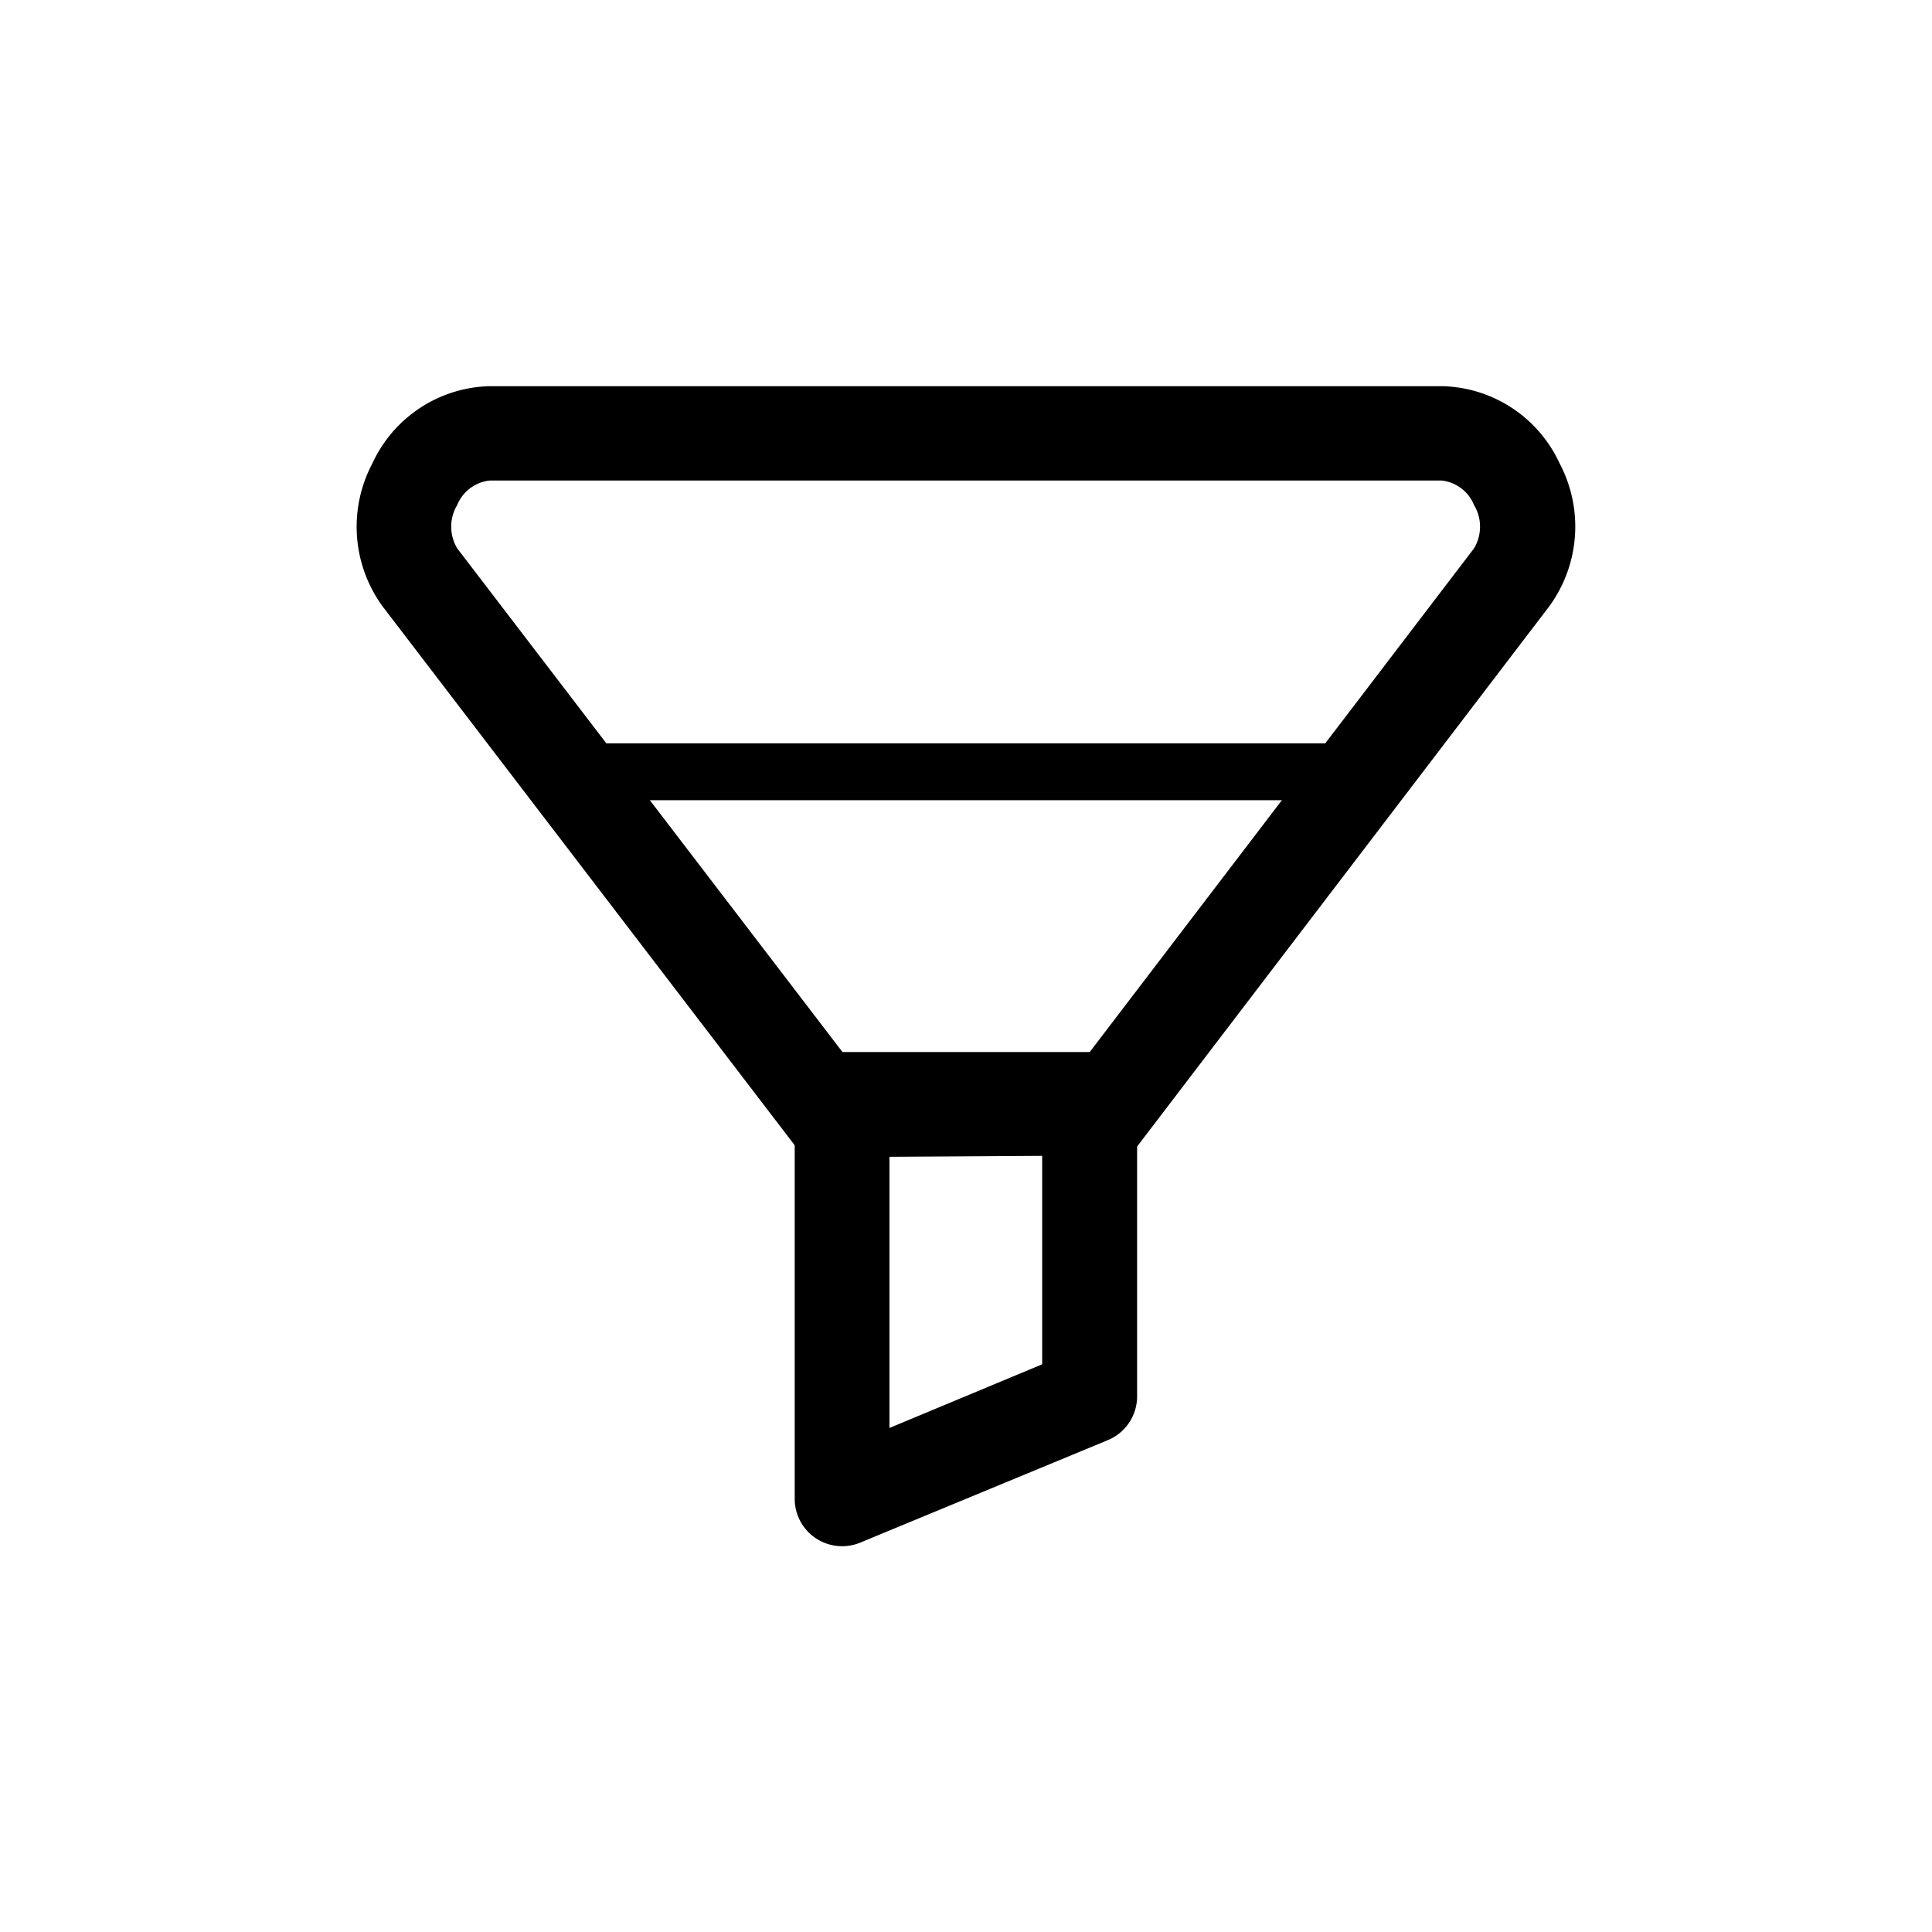
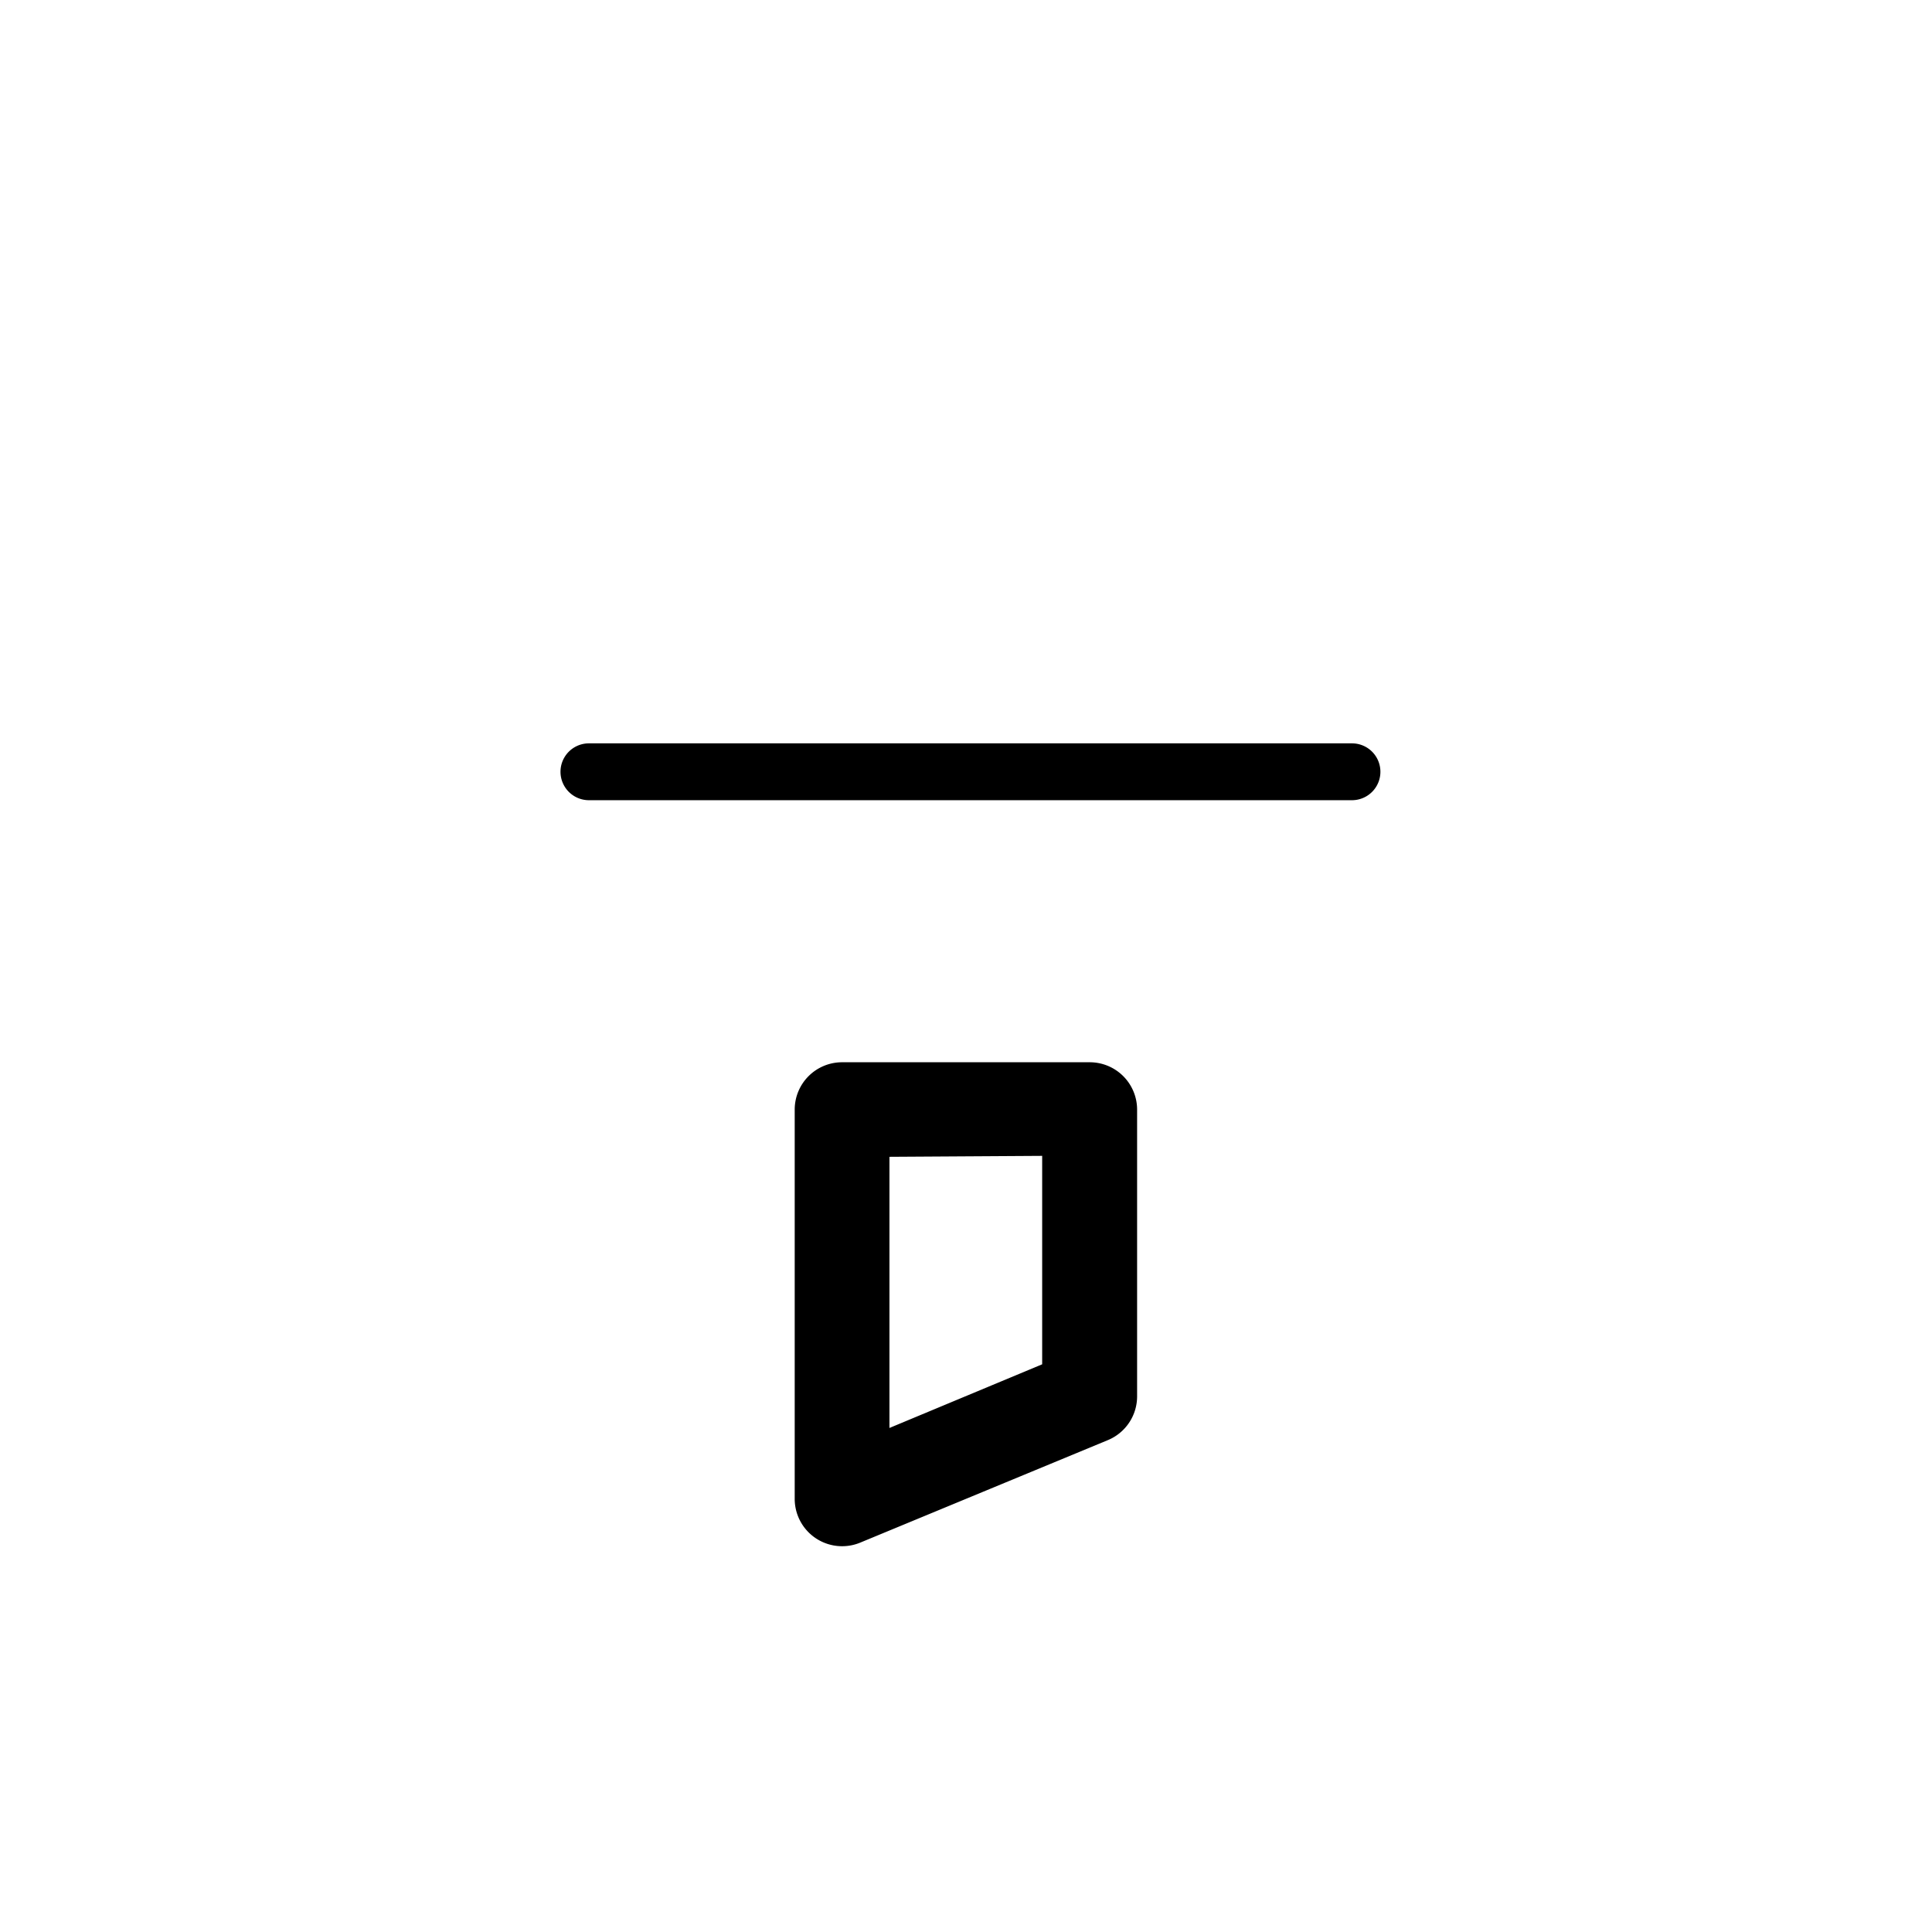
<svg xmlns="http://www.w3.org/2000/svg" viewBox="0 0 101.96 101.96">
  <defs>
    <style>
      .e63ff2b8-9871-422a-a975-718c45df5e36 {
        fill: none;
      }
    </style>
  </defs>
  <title>crm</title>
  <g id="9dadb707-05f2-48fc-ac41-ee65a57f682a" data-name="Слой 2">
    <g id="eb87a832-4975-4882-ba3a-e6599fed587b" data-name="1">
-       <rect class="e63ff2b8-9871-422a-a975-718c45df5e36" width="101.96" height="101.96" />
      <g>
-         <path d="M60,60.52H42L20.19,32a7.14,7.14,0,0,1-.54-7.54,7,7,0,0,1,6.19-4.08H76.12a7,7,0,0,1,6.19,4.08A7.14,7.14,0,0,1,81.76,32Zm-15.54-5H57.51L77.79,28.94a2.22,2.22,0,0,0,0-2.29,2.09,2.09,0,0,0-1.7-1.29H25.84a2.09,2.09,0,0,0-1.71,1.29,2.22,2.22,0,0,0,0,2.29Z" />
        <path d="M44.44,81.6a2.5,2.5,0,0,1-2.5-2.5V58.56a2.5,2.5,0,0,1,2.5-2.5H57.51a2.5,2.5,0,0,1,2.5,2.5V73.7A2.5,2.5,0,0,1,58.47,76L45.4,81.41A2.49,2.49,0,0,1,44.44,81.6Zm2.5-20.55V75.36L55,72v-11Z" />
        <path d="M71.35,42.23H31.08a1.5,1.5,0,0,1,0-3H71.35a1.5,1.5,0,0,1,0,3Z" />
      </g>
    </g>
  </g>
</svg>